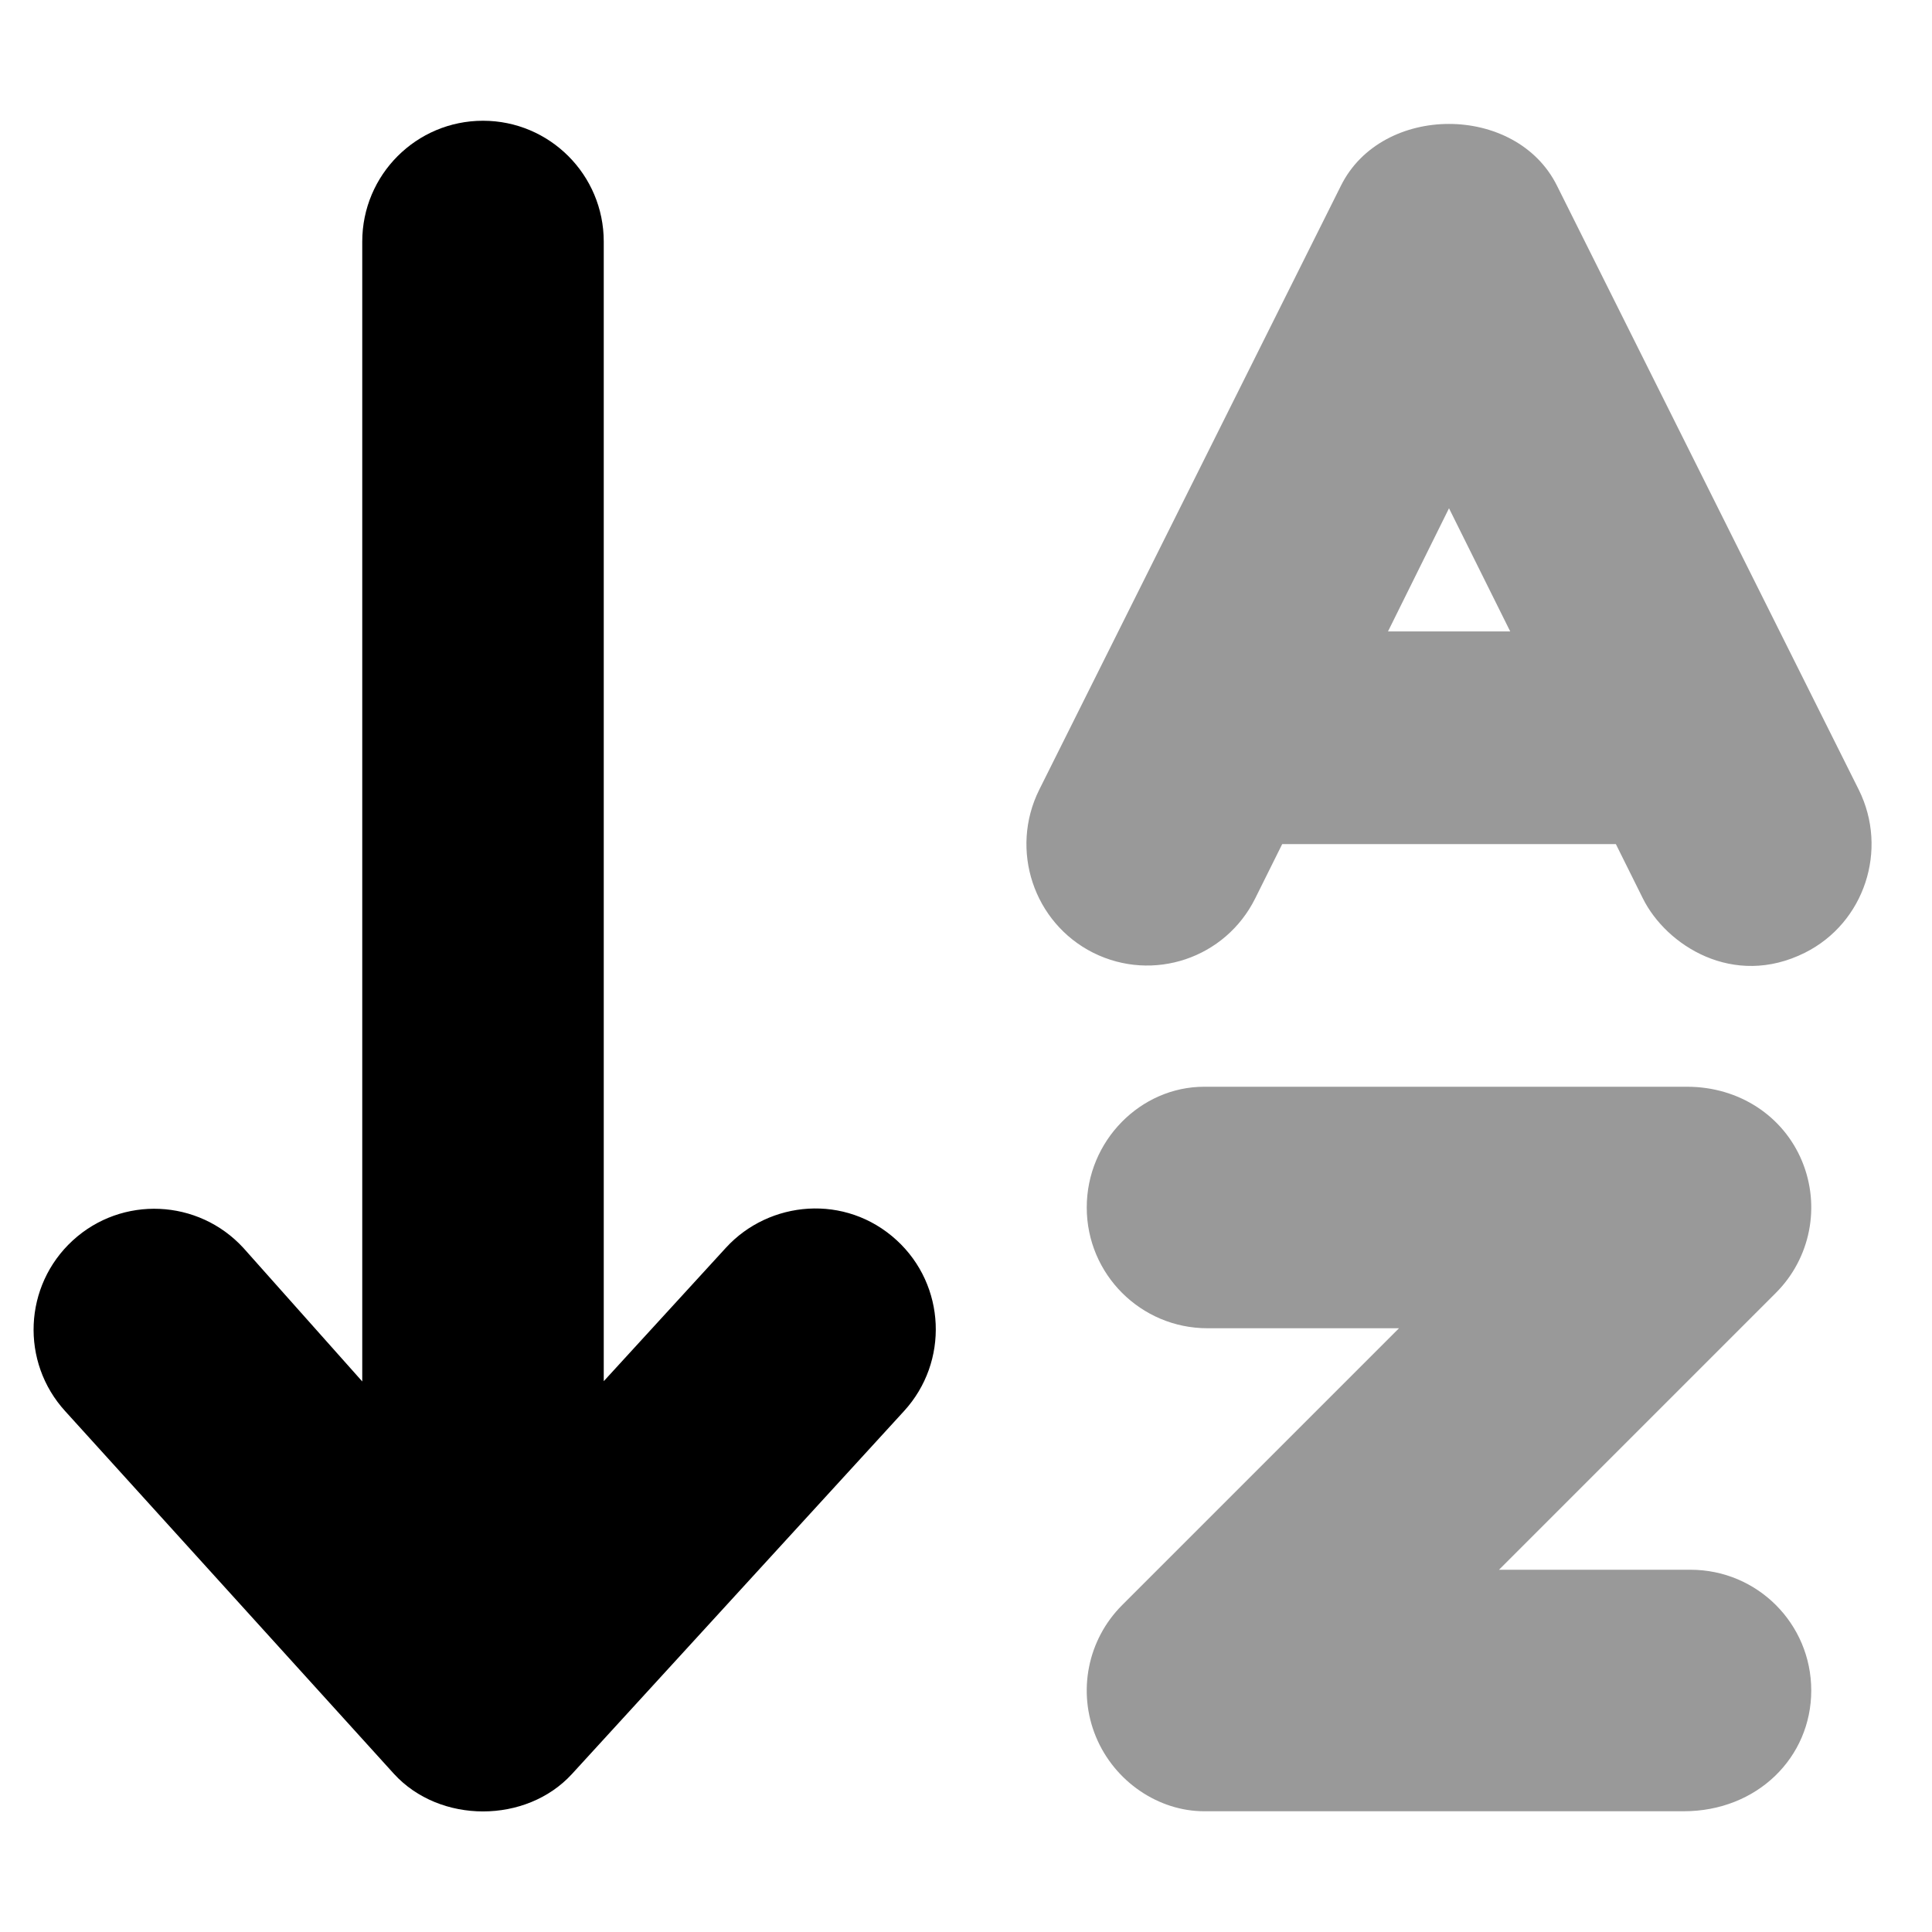
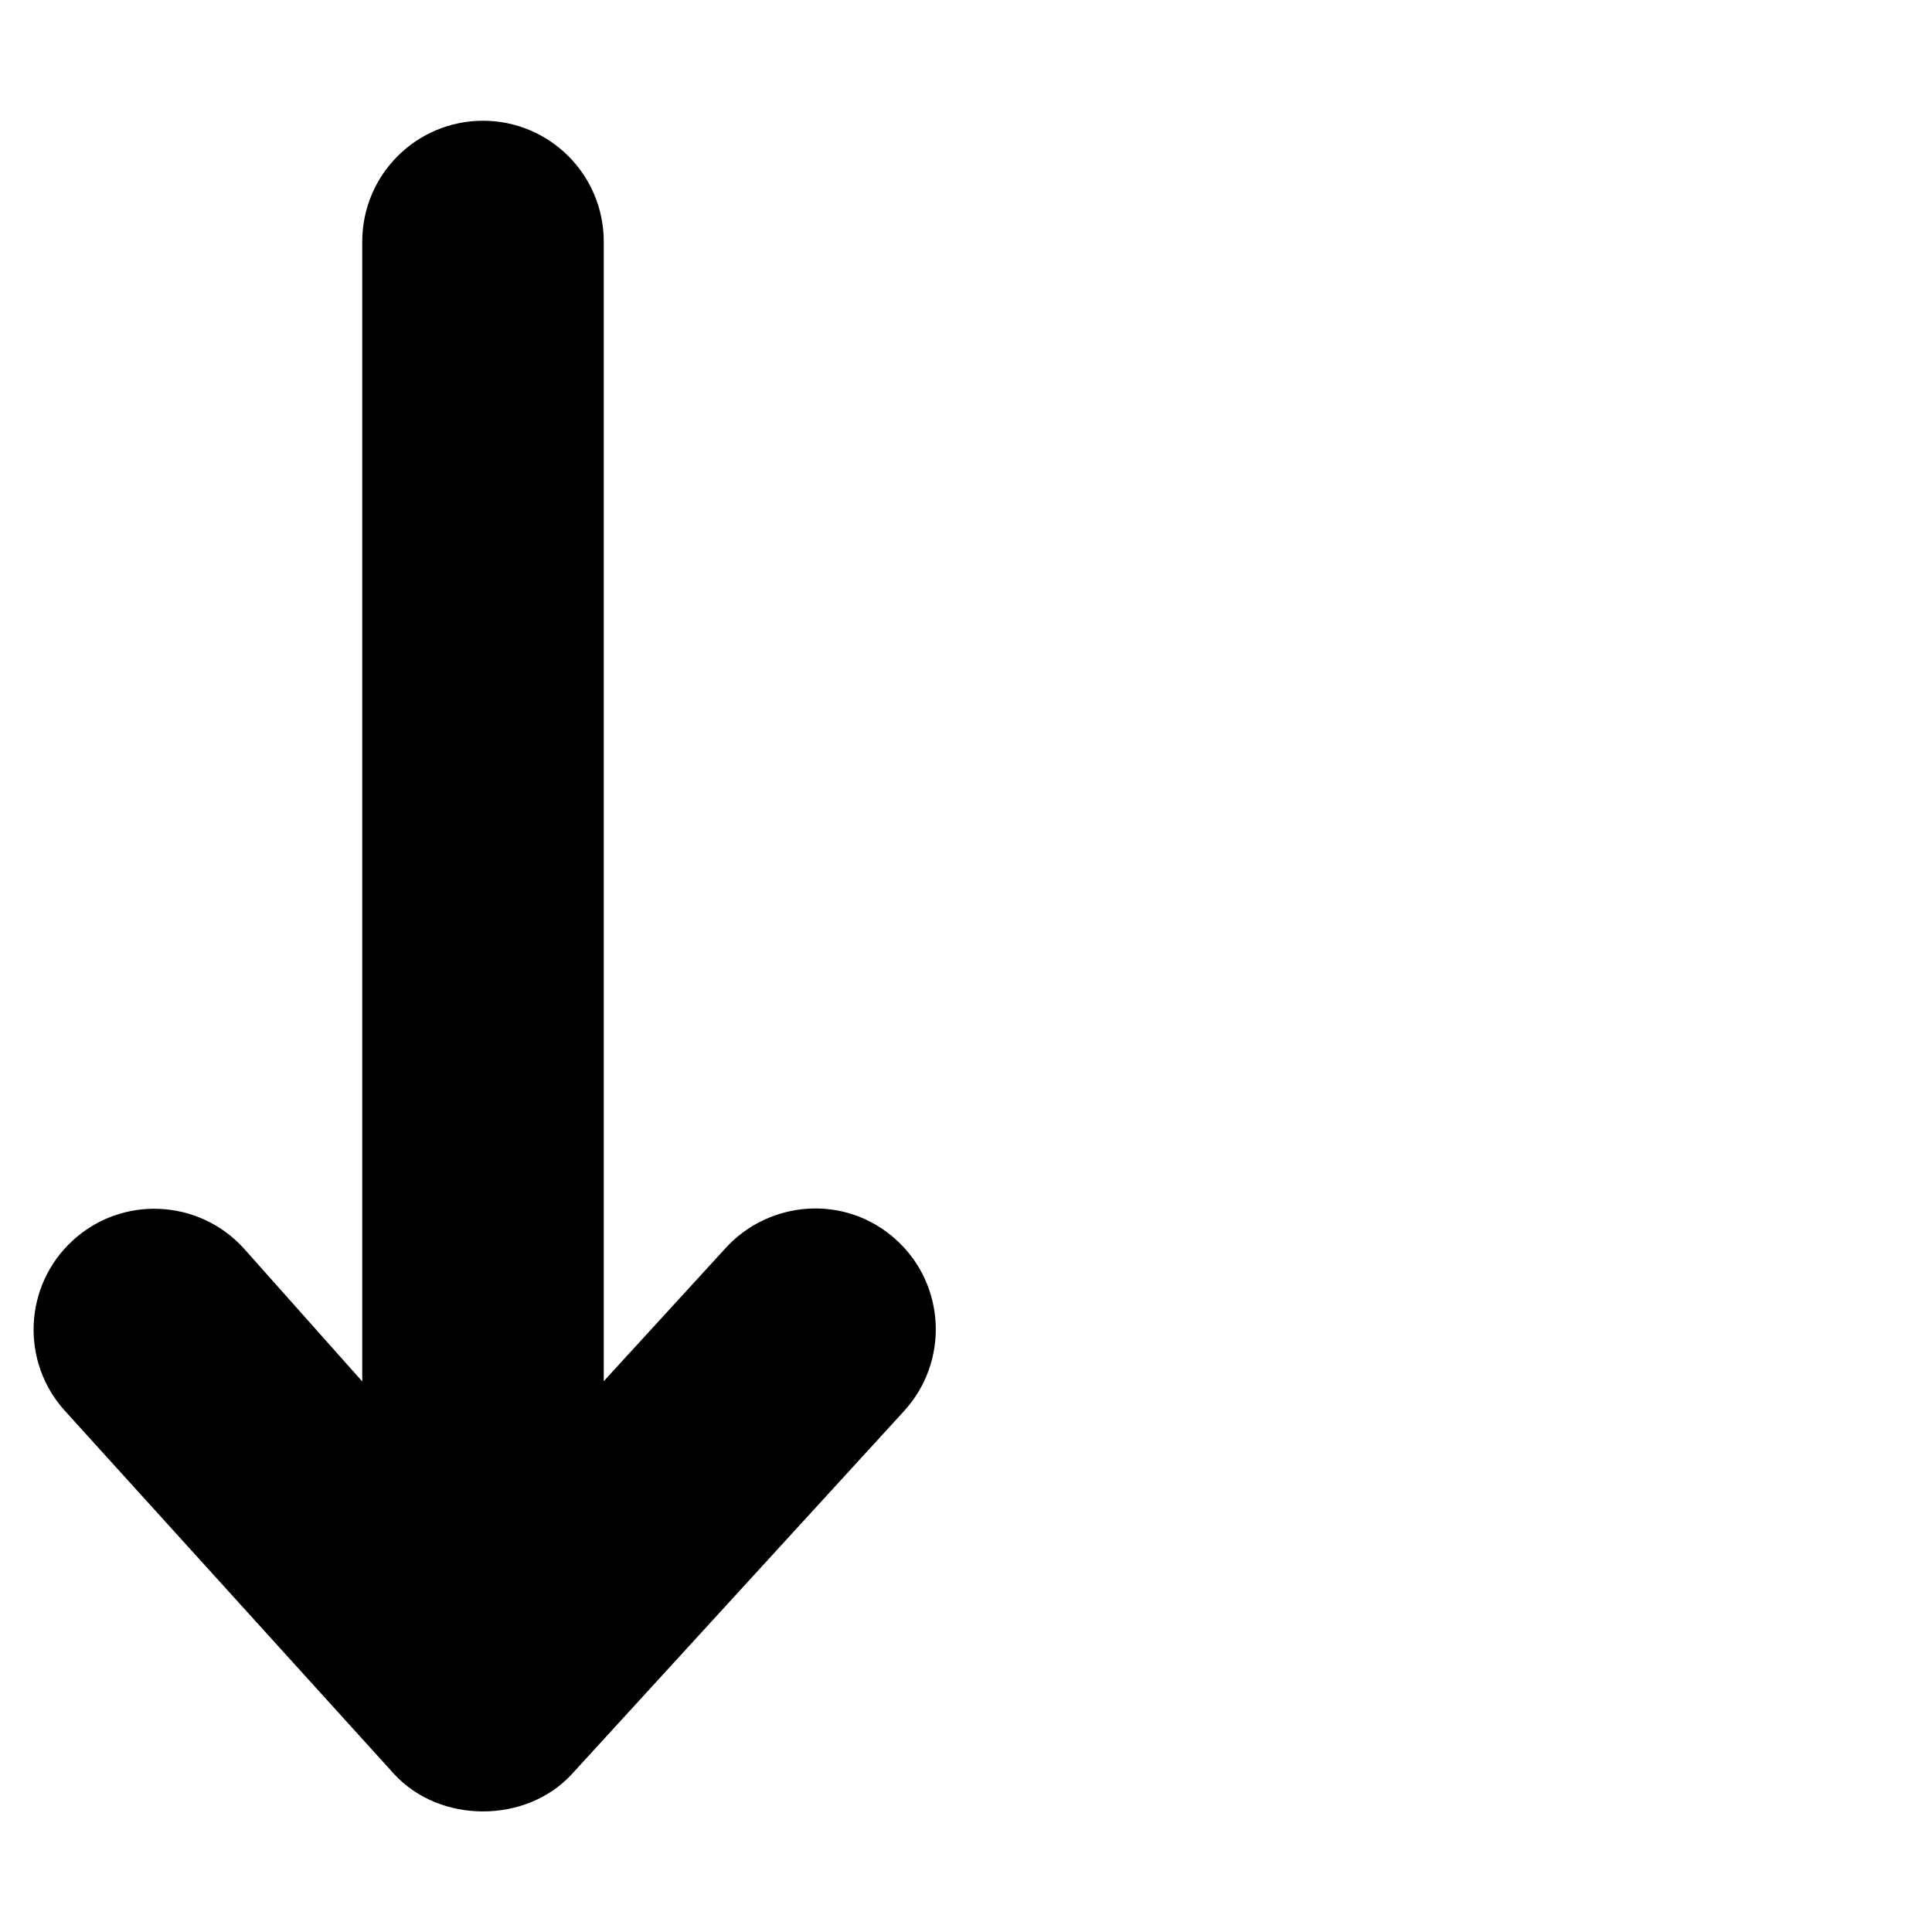
<svg xmlns="http://www.w3.org/2000/svg" viewBox="0 0 512 512">
  <defs>
    <style>.fa-secondary{opacity:.4}</style>
  </defs>
  <path class="fa-primary" d="M151.6 470.1c-12.12 13.26-35.06 13.26-47.19 0l-87.1-96.09c-11.94-13.05-11.06-33.31 1.969-45.27c13.02-11.95 33.27-11.04 45.22 1.973L96 366.1V64.03c0-17.7 14.33-32.03 32-32.03S160 46.33 160 64.03v302l32.4-35.39c11.46-12.49 31.67-14.39 45.22-1.973c13.03 11.95 13.9 32.22 1.969 45.27L151.6 470.1z" />
-   <path class="fa-secondary" d="M448 416h-50.75l73.38-73.38c9.156-9.156 11.89-22.91 6.938-34.88S460.9 288 447.1 288H319.1C302.3 288 288 302.3 288 320s14.33 32 32 32h50.75l-73.38 73.38c-9.156 9.156-11.89 22.91-6.938 34.88S307.1 480 319.1 480h127.1C465.7 480 480 465.7 480 448S465.7 416 448 416zM492.6 209.3l-79.99-160.1c-10.84-21.81-46.4-21.81-57.24 0L275.4 209.3c-7.906 15.91-1.5 35.24 14.31 43.19c15.87 7.922 35.04 1.477 42.93-14.4l7.154-14.39h88.43l7.154 14.39c6.174 12.43 23.97 23.87 42.93 14.4C494.1 244.6 500.5 225.2 492.6 209.3zM367.8 167.4L384 134.7l16.22 32.63H367.8z" />
</svg>